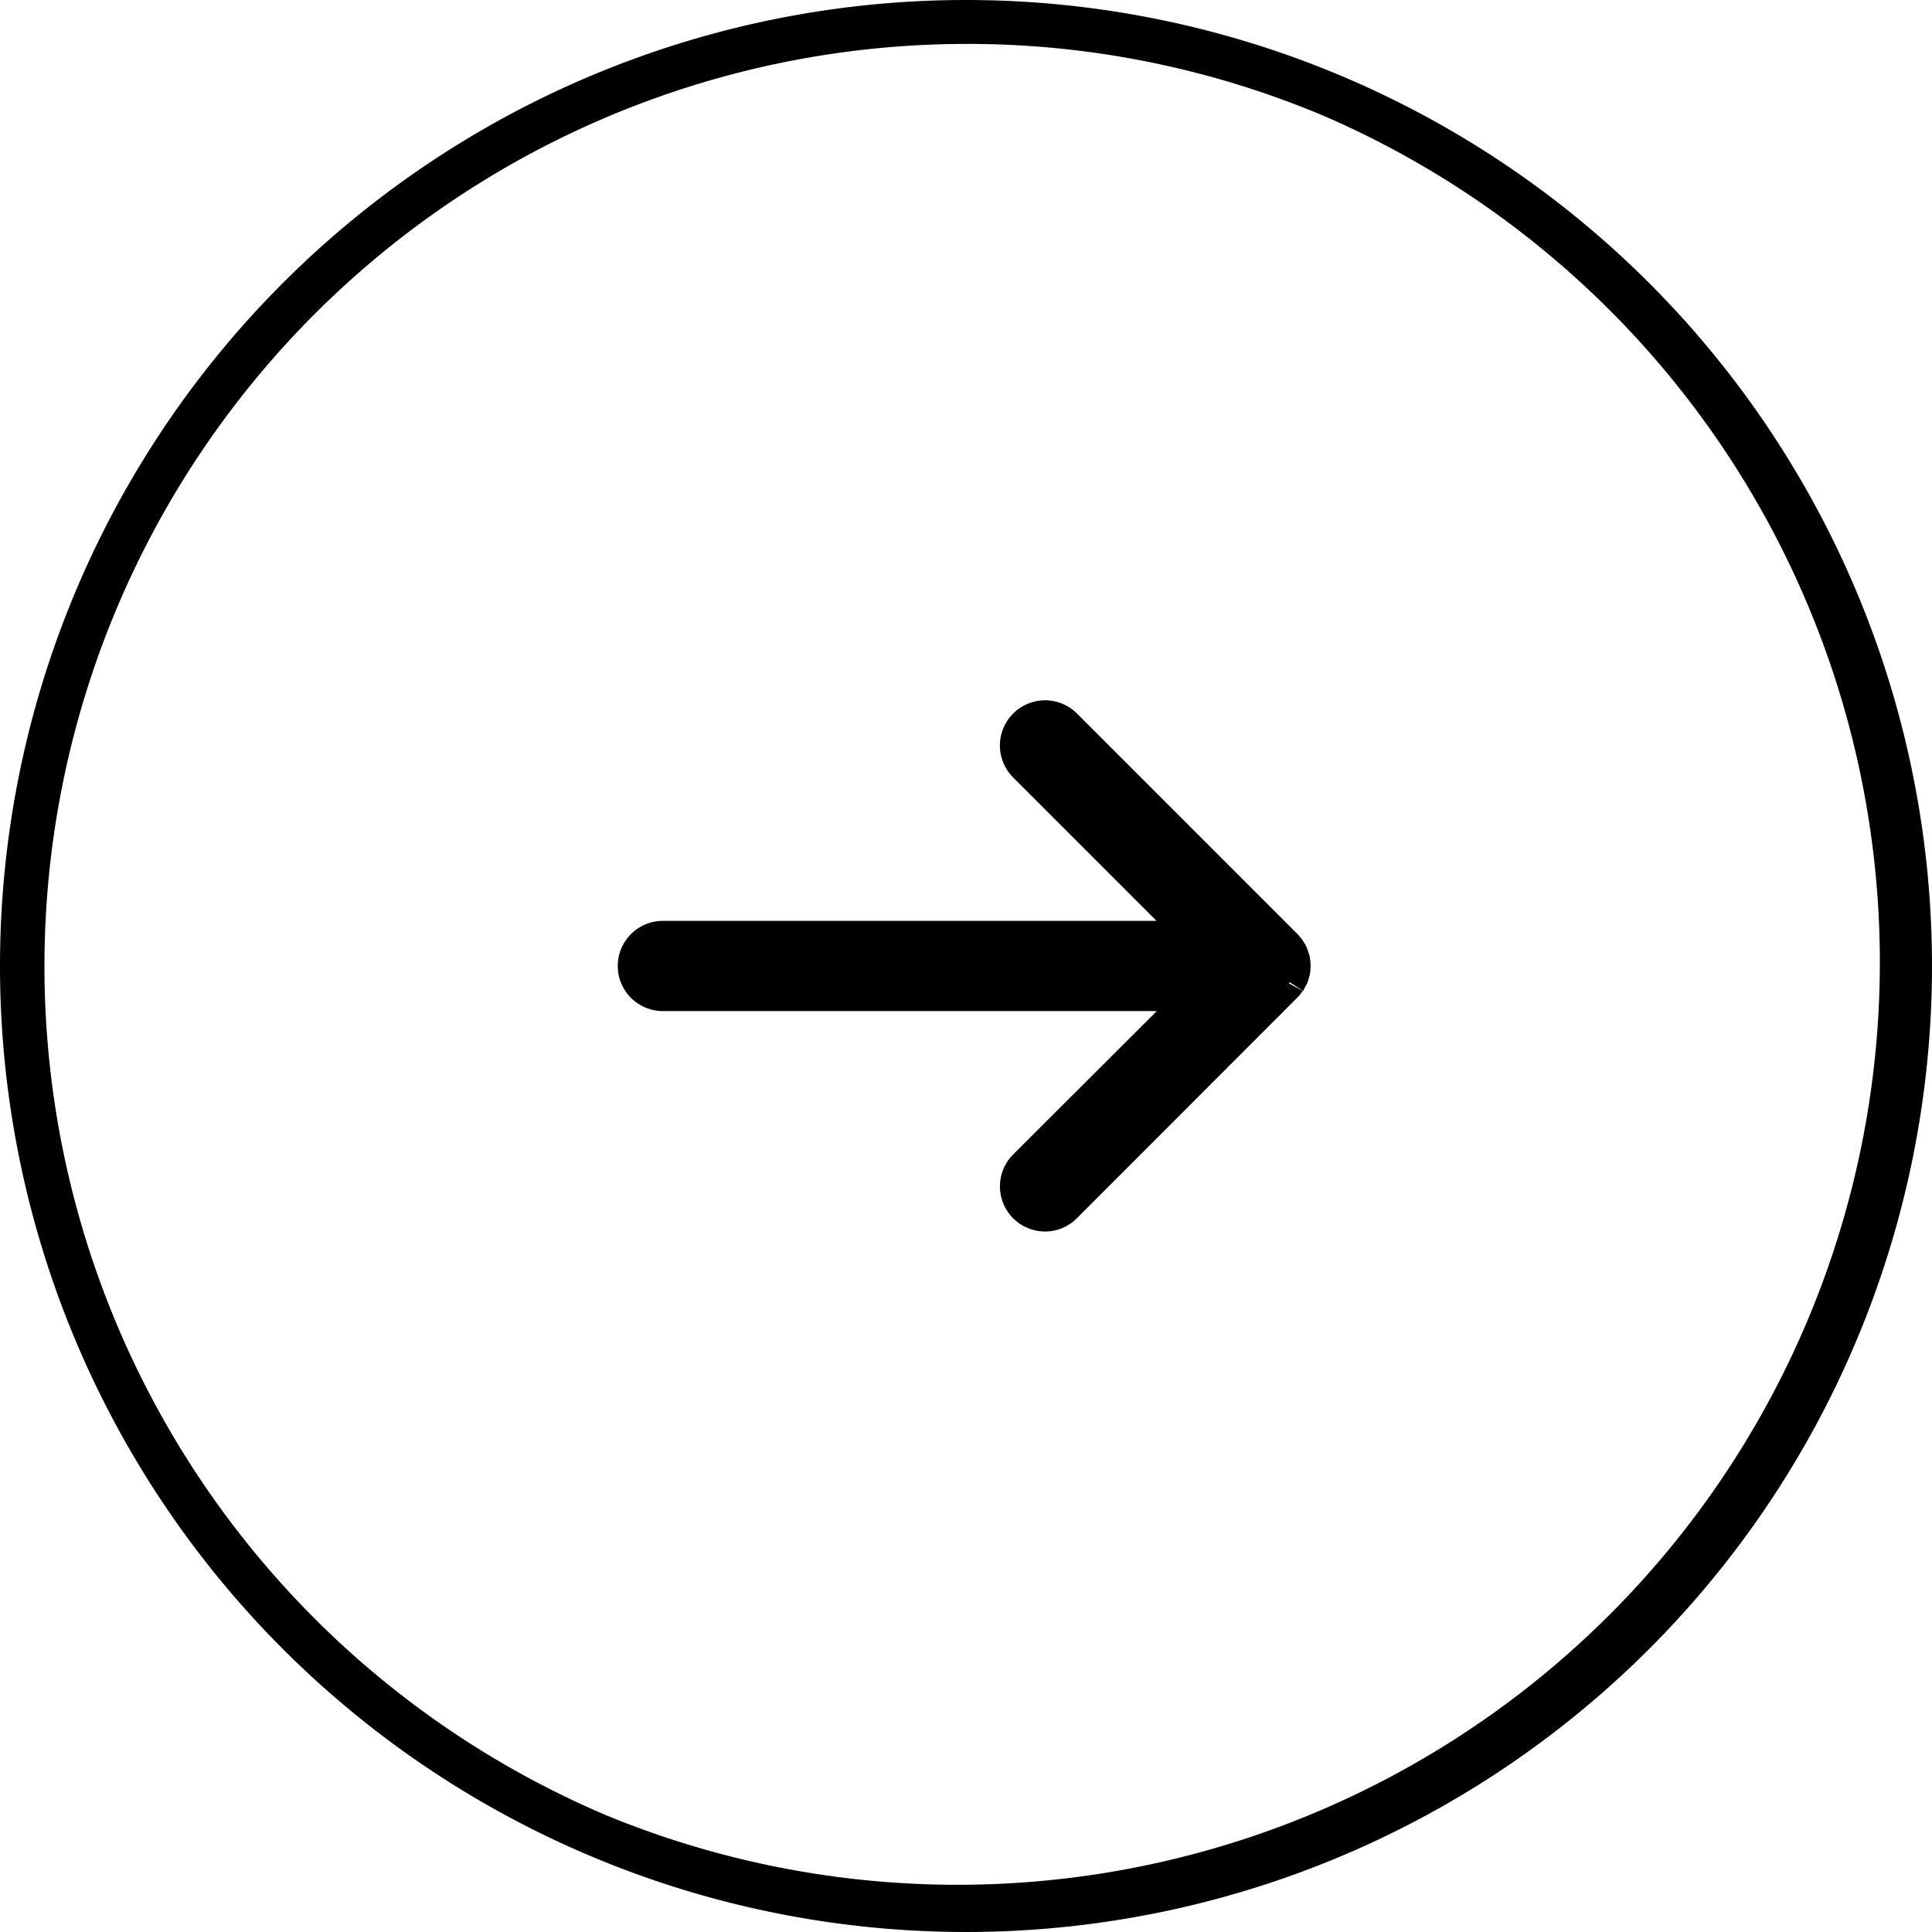
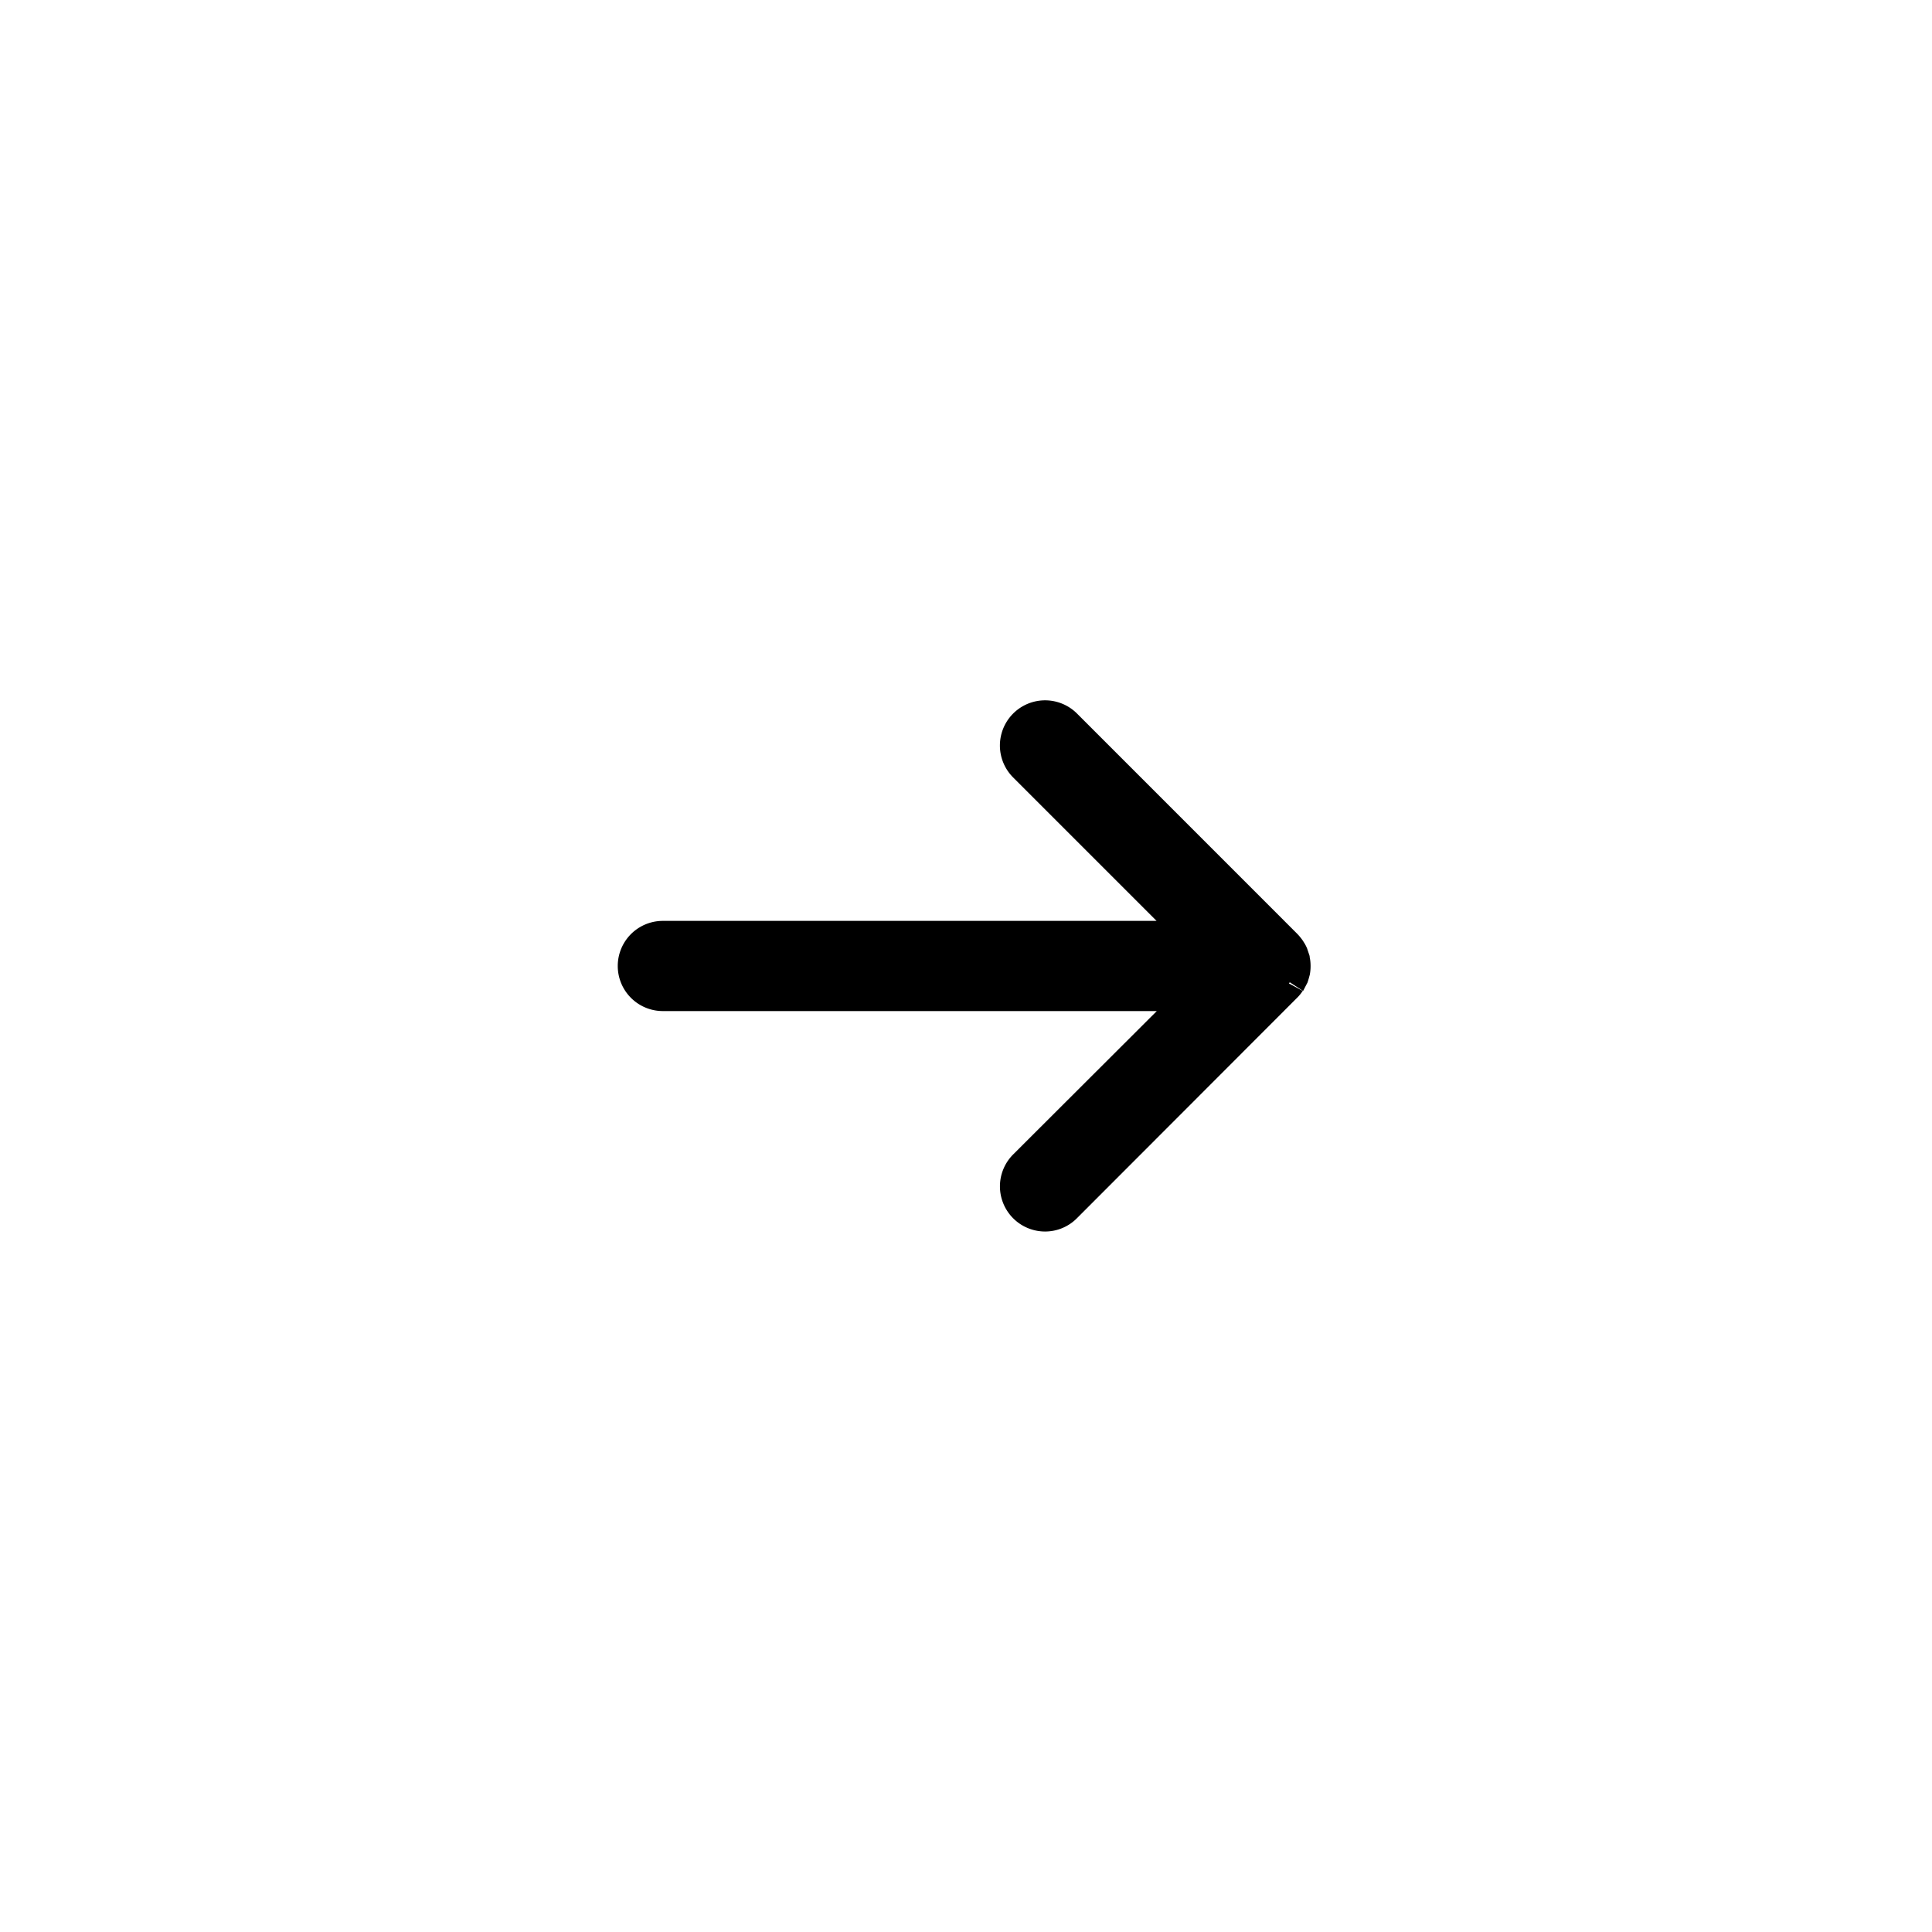
<svg xmlns="http://www.w3.org/2000/svg" width="43.986" height="43.986" viewBox="0 0 43.986 43.986">
  <g transform="translate(-1143.007 -9429.96)">
-     <path d="M21.993,1a21,21,0,0,0-8.171,40.337A21,21,0,0,0,30.164,2.649,20.861,20.861,0,0,0,21.993,1m0-1A21.993,21.993,0,1,1,0,21.993,21.993,21.993,0,0,1,21.993,0Z" transform="translate(1143.007 9429.96)" />
    <path d="M15.753,5.829a.389.389,0,0,0-.018-.06l-.043-.128a1.061,1.061,0,0,0-.05-.1L15.6,5.474a1.22,1.22,0,0,0-.125-.155L10.457.3A1.026,1.026,0,0,0,9,1.752l3.267,3.267H1.026a1.026,1.026,0,0,0,0,2.053H12.272L9,10.338a1.028,1.028,0,0,0,.726,1.753h0a1.02,1.02,0,0,0,.725-.3l5.032-5.038a.951.951,0,0,0,.111-.14l-.315-.171c.006-.008.013-.015.018-.023h.006l.3.195.1-.192c.011-.032.021-.065.028-.09l.024-.087a1.05,1.05,0,0,0,.018-.21.967.967,0,0,0-.022-.2m-.416.533Z" transform="translate(1157.072 9445.907)" />
  </g>
</svg>